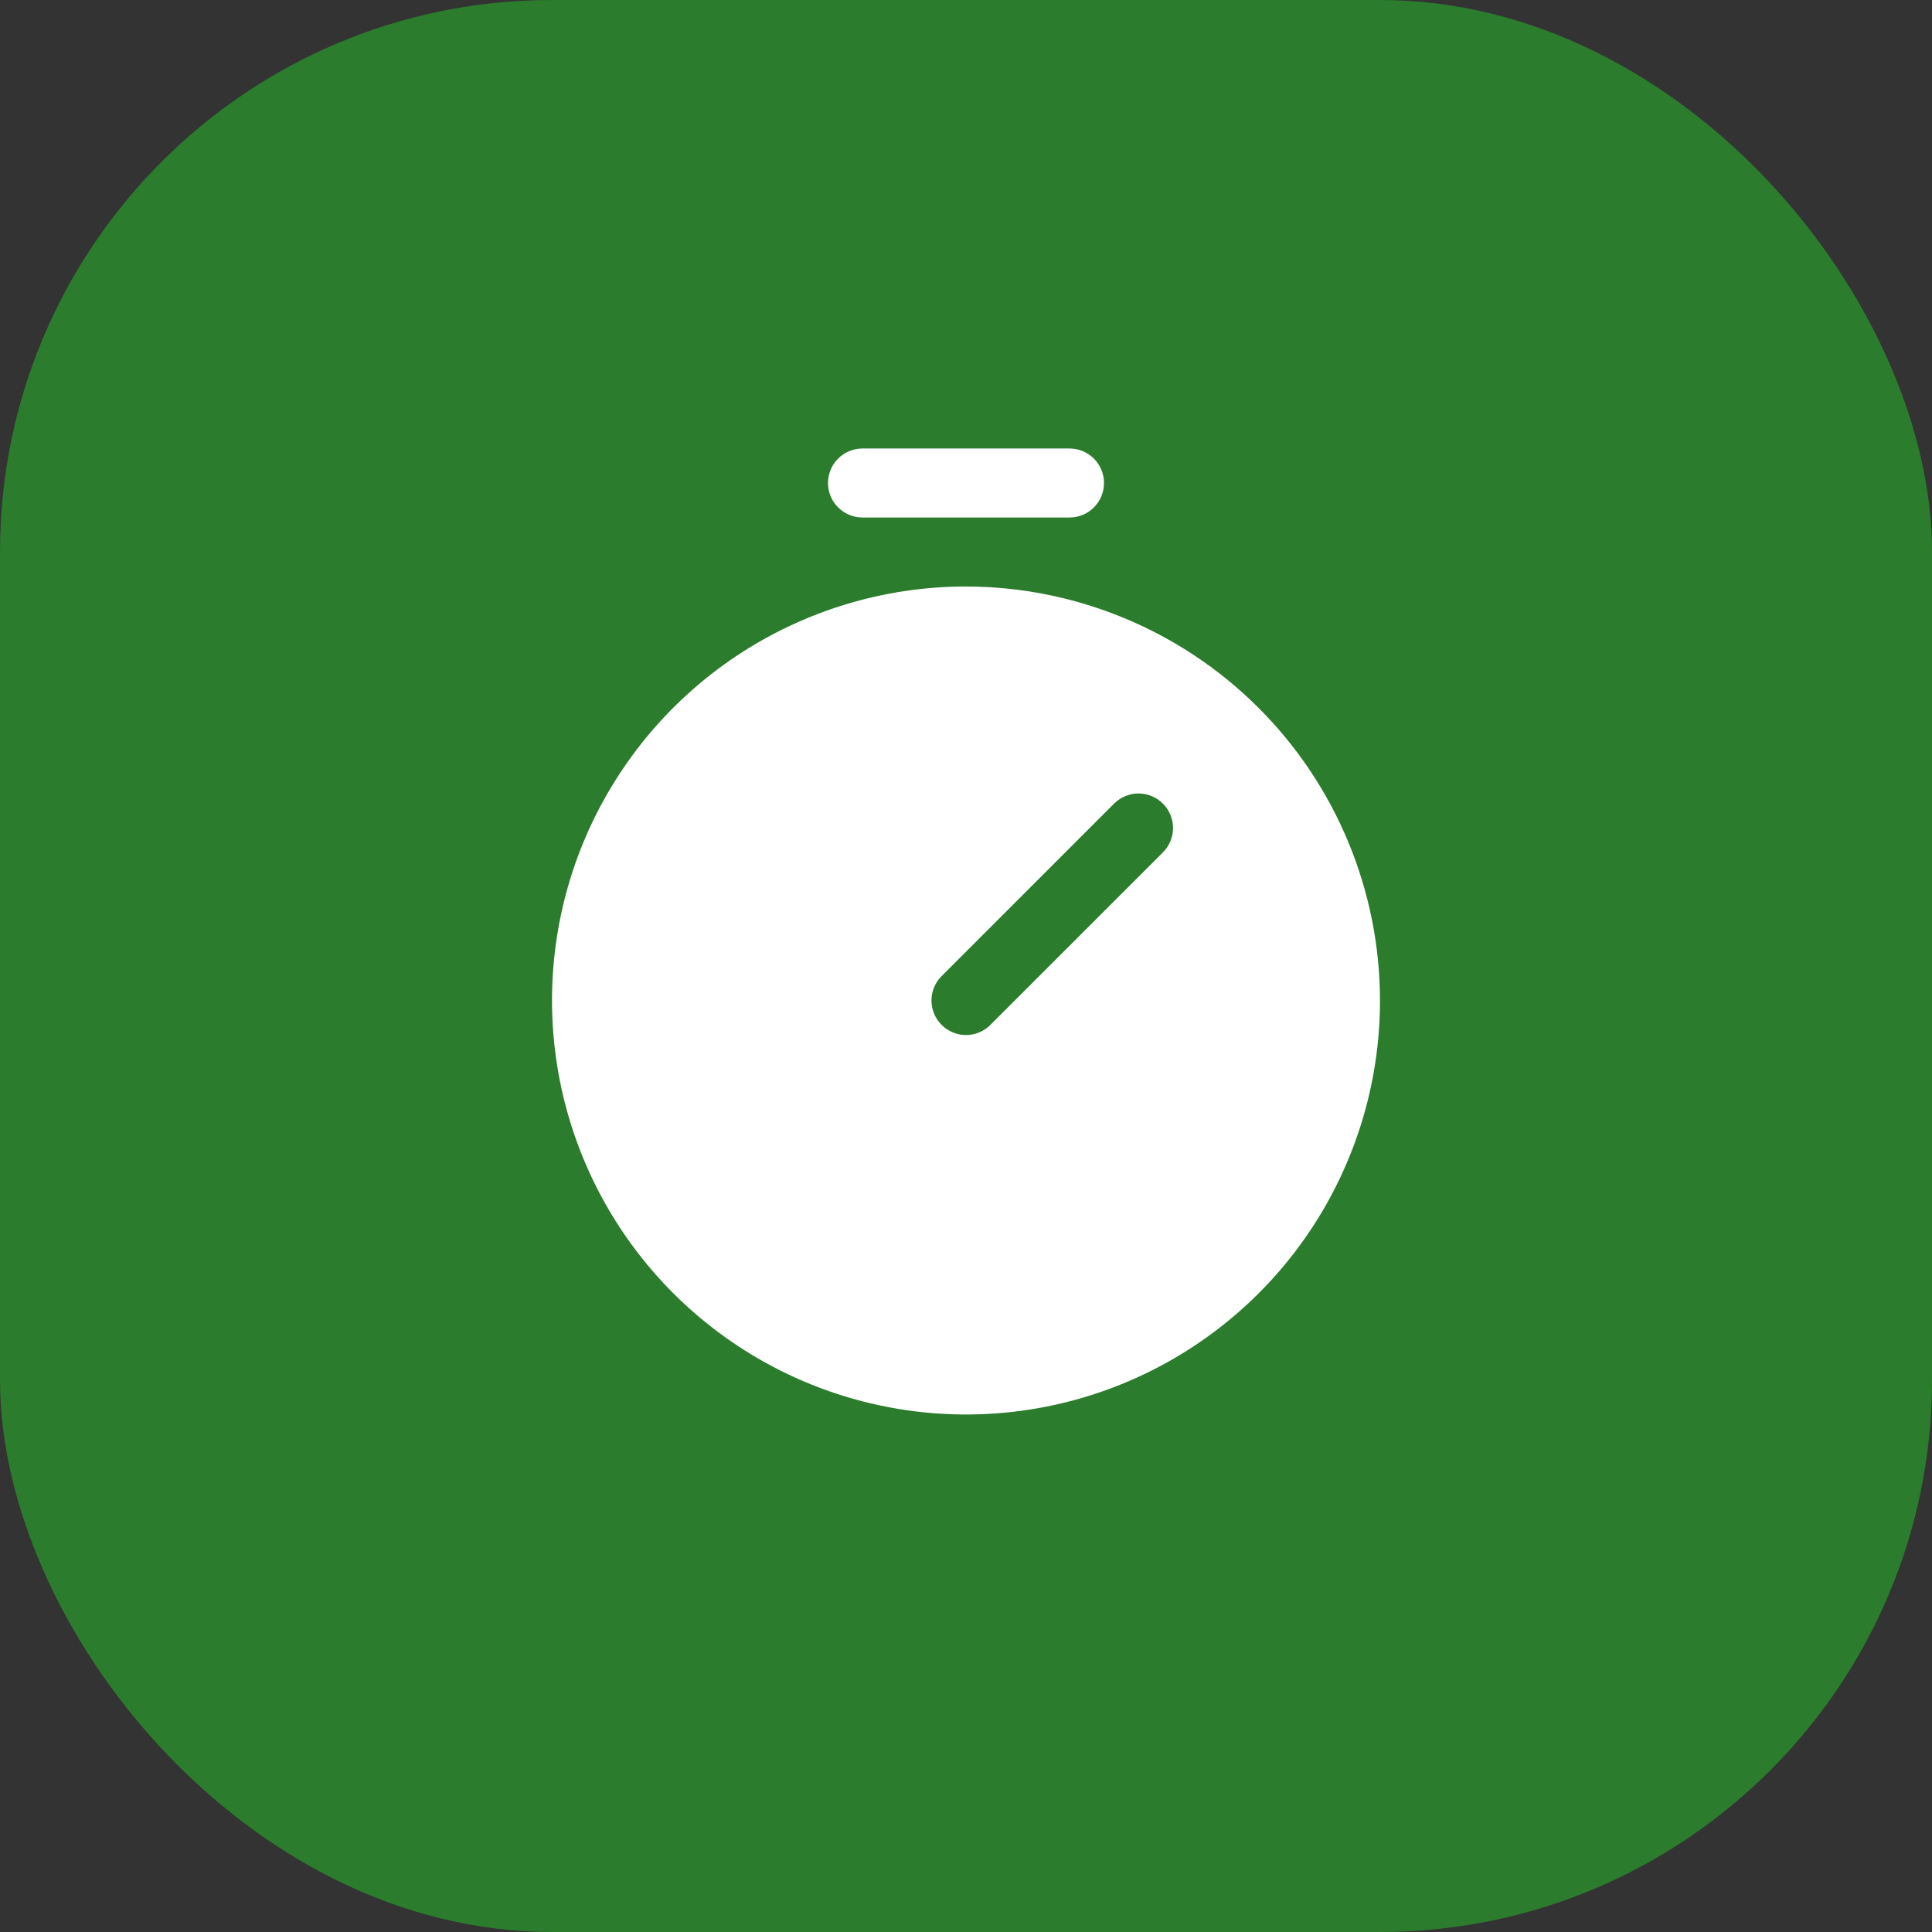
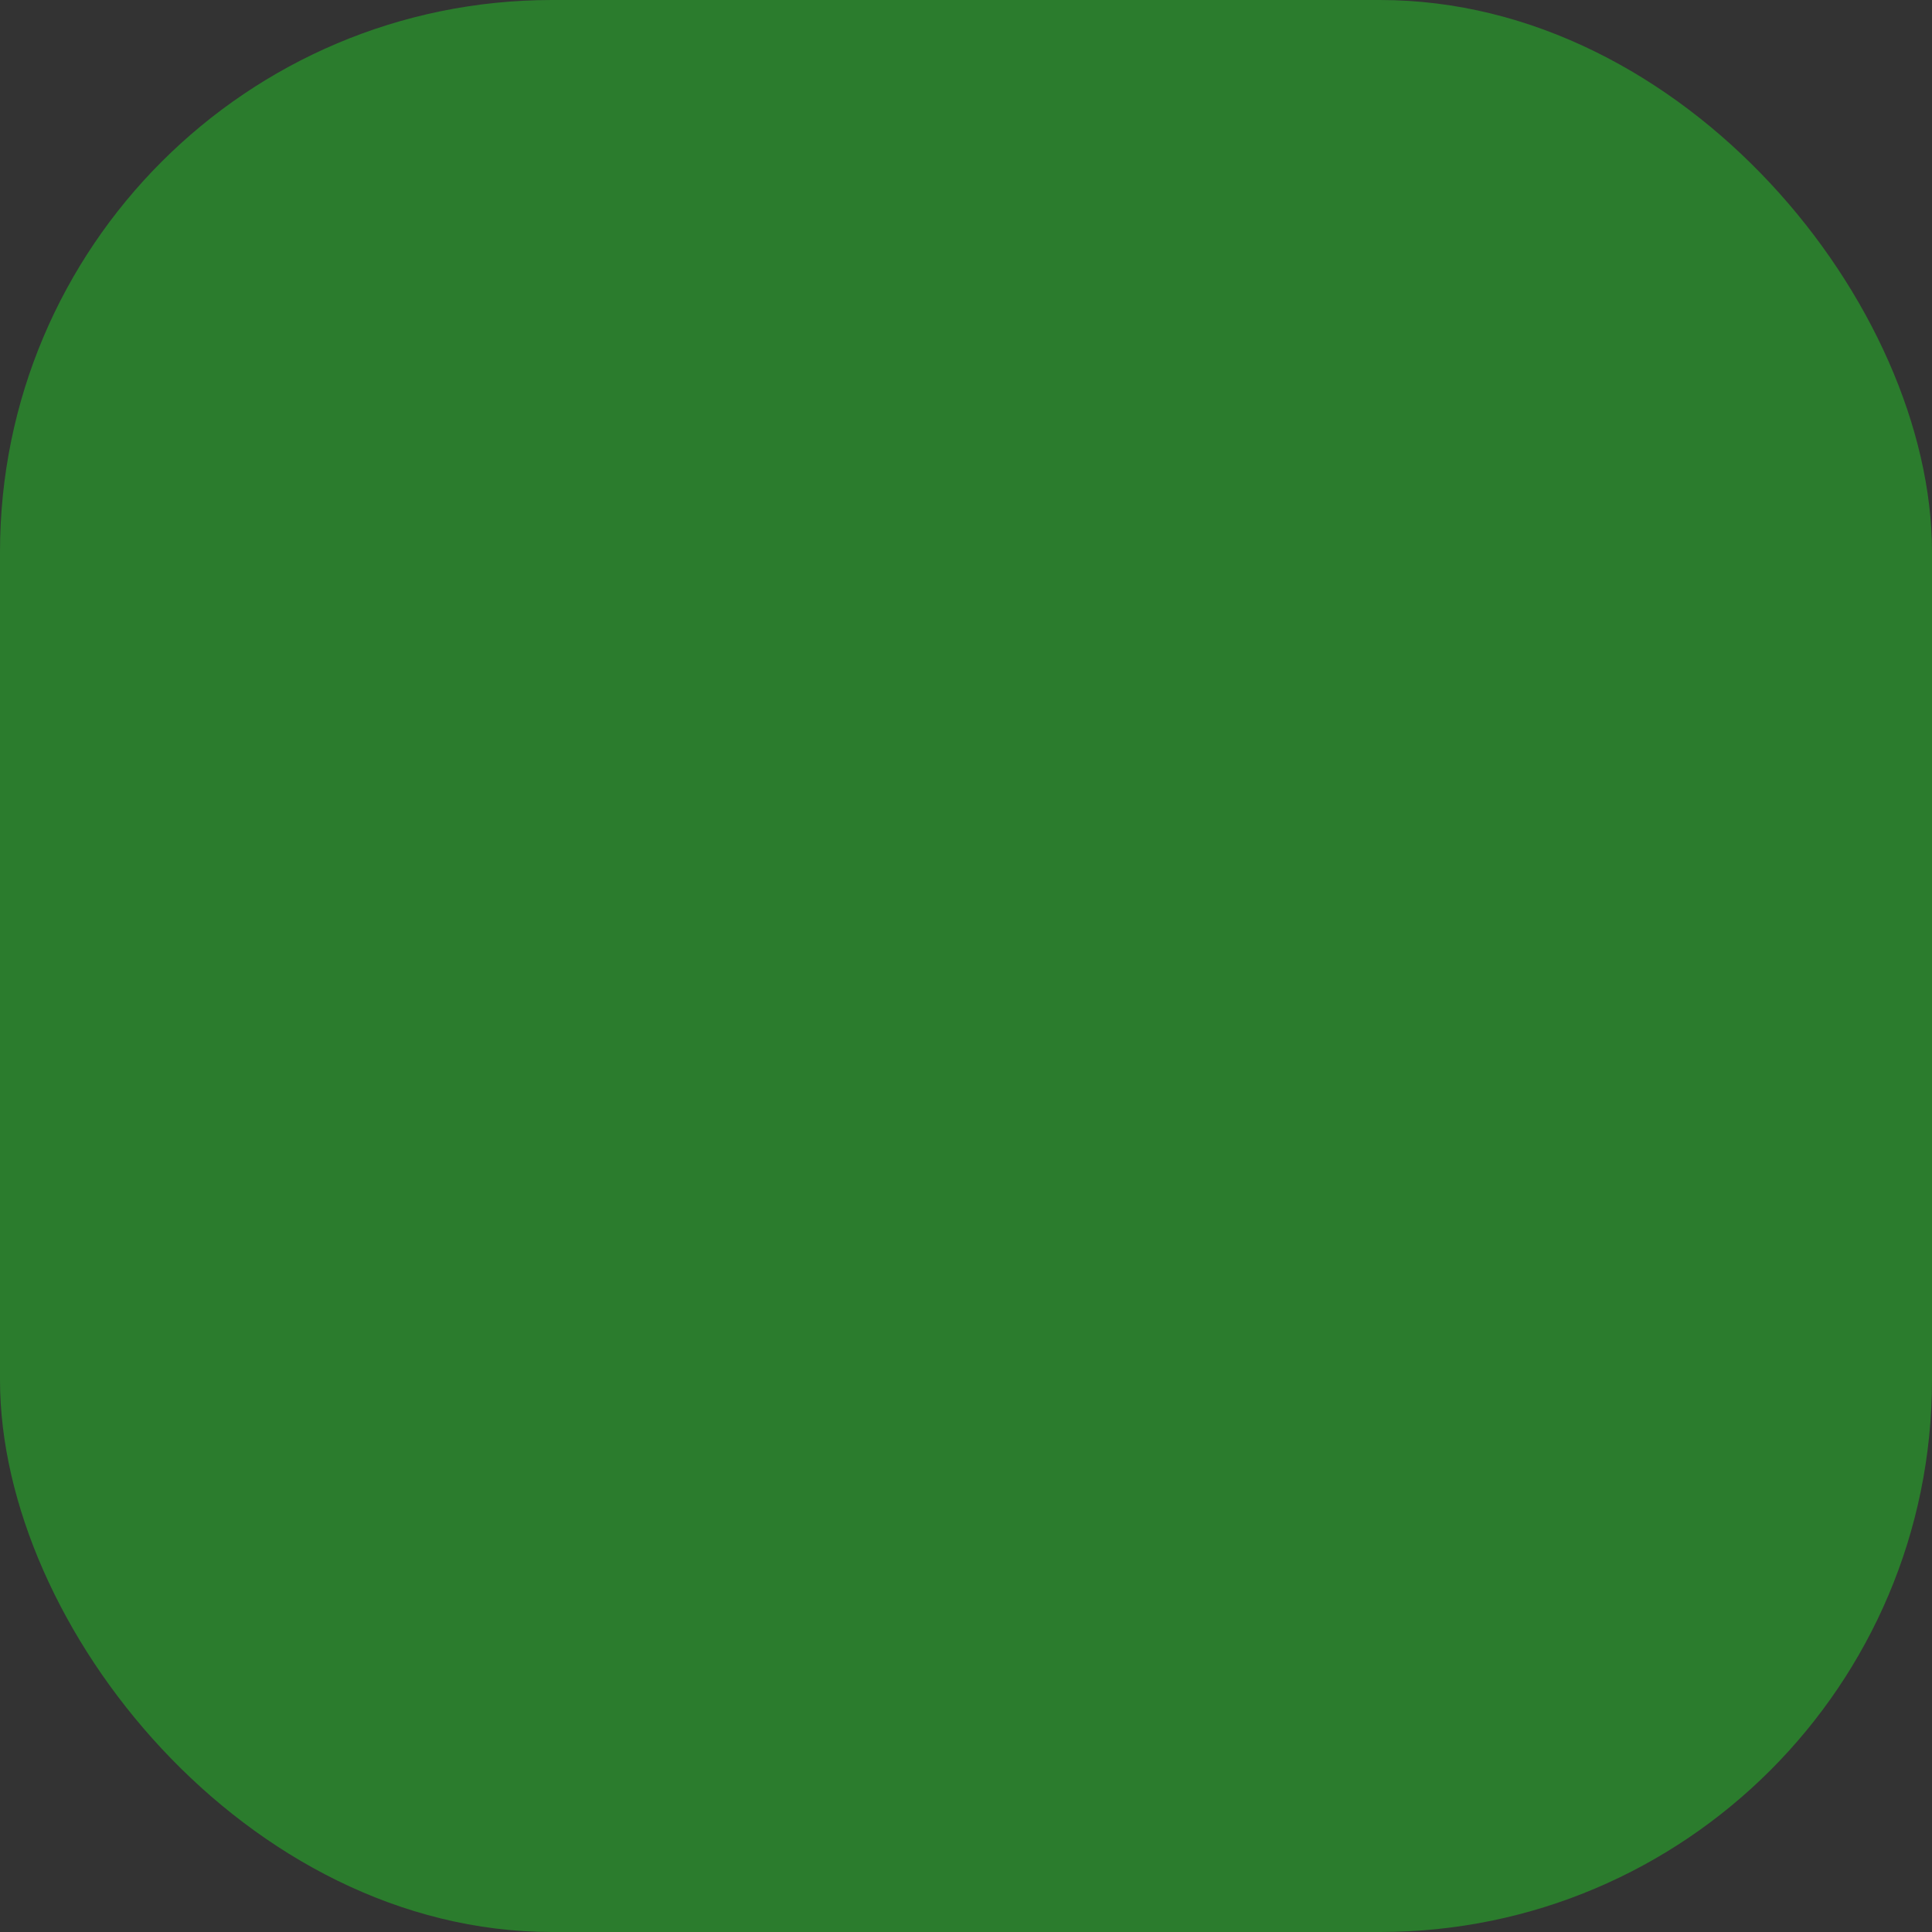
<svg xmlns="http://www.w3.org/2000/svg" width="56" height="56" viewBox="0 0 56 56" fill="none">
  <rect x="0" y="0" width="56" height="56" fill="#333333" stroke="none" />
  <rect width="56" height="56" rx="16" fill="#2B7C2D" />
-   <path d="M28 17C25.627 17 23.307 17.704 21.333 19.022C19.36 20.341 17.822 22.215 16.913 24.408C16.005 26.601 15.768 29.013 16.231 31.341C16.694 33.669 17.837 35.807 19.515 37.485C21.193 39.163 23.331 40.306 25.659 40.769C27.987 41.232 30.399 40.995 32.592 40.087C34.785 39.178 36.659 37.64 37.978 35.667C39.296 33.694 40 31.373 40 29C39.996 25.819 38.731 22.768 36.481 20.519C34.232 18.269 31.181 17.004 28 17ZM33.708 24.707L28.707 29.707C28.615 29.8 28.504 29.874 28.383 29.924C28.262 29.975 28.131 30.001 28 30.001C27.869 30.001 27.738 29.975 27.617 29.924C27.496 29.874 27.385 29.8 27.293 29.707C27.2 29.615 27.126 29.504 27.076 29.383C27.025 29.262 26.999 29.131 26.999 29C26.999 28.869 27.025 28.738 27.076 28.617C27.126 28.496 27.2 28.385 27.293 28.293L32.292 23.293C32.385 23.2 32.496 23.126 32.617 23.076C32.739 23.025 32.869 22.999 33 22.999C33.131 22.999 33.261 23.025 33.383 23.076C33.504 23.126 33.615 23.2 33.708 23.293C33.8 23.385 33.874 23.496 33.924 23.617C33.975 23.738 34.001 23.869 34.001 24C34.001 24.131 33.975 24.262 33.924 24.383C33.874 24.504 33.8 24.615 33.708 24.707ZM24 14C24 13.735 24.105 13.48 24.293 13.293C24.48 13.105 24.735 13 25 13H31C31.265 13 31.52 13.105 31.707 13.293C31.895 13.48 32 13.735 32 14C32 14.265 31.895 14.52 31.707 14.707C31.52 14.895 31.265 15 31 15H25C24.735 15 24.48 14.895 24.293 14.707C24.105 14.52 24 14.265 24 14Z" fill="white" />
</svg>